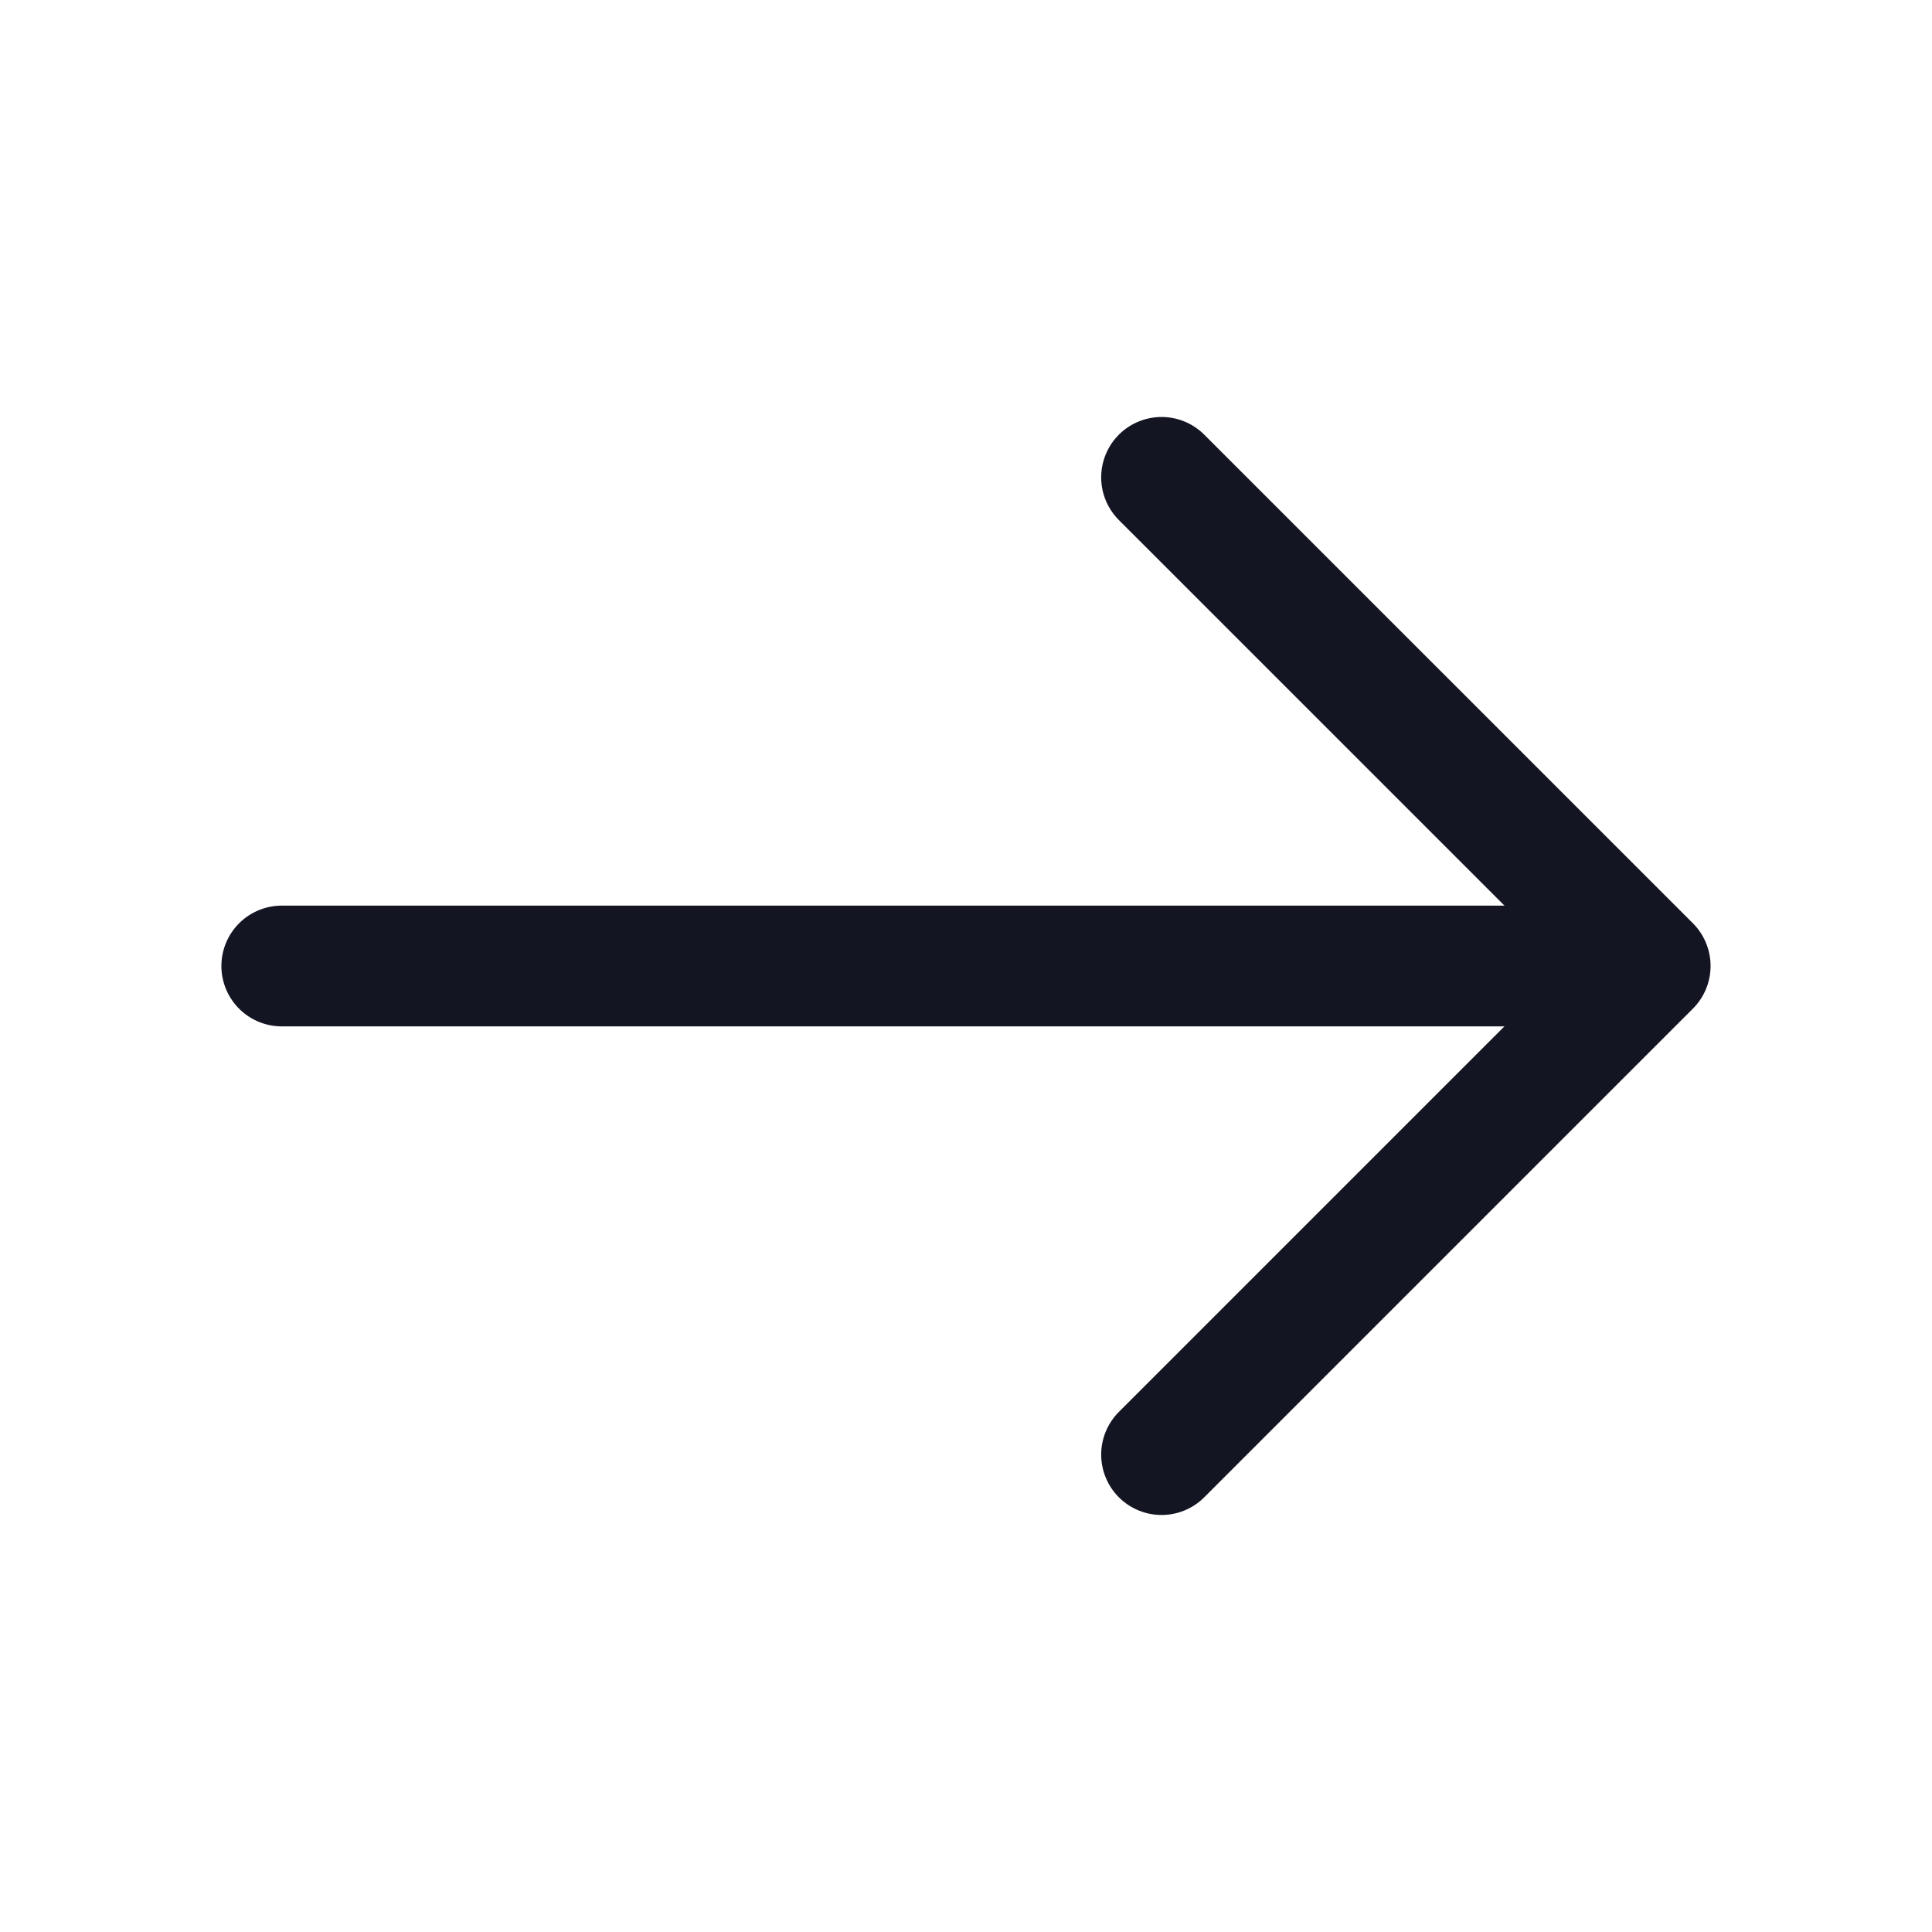
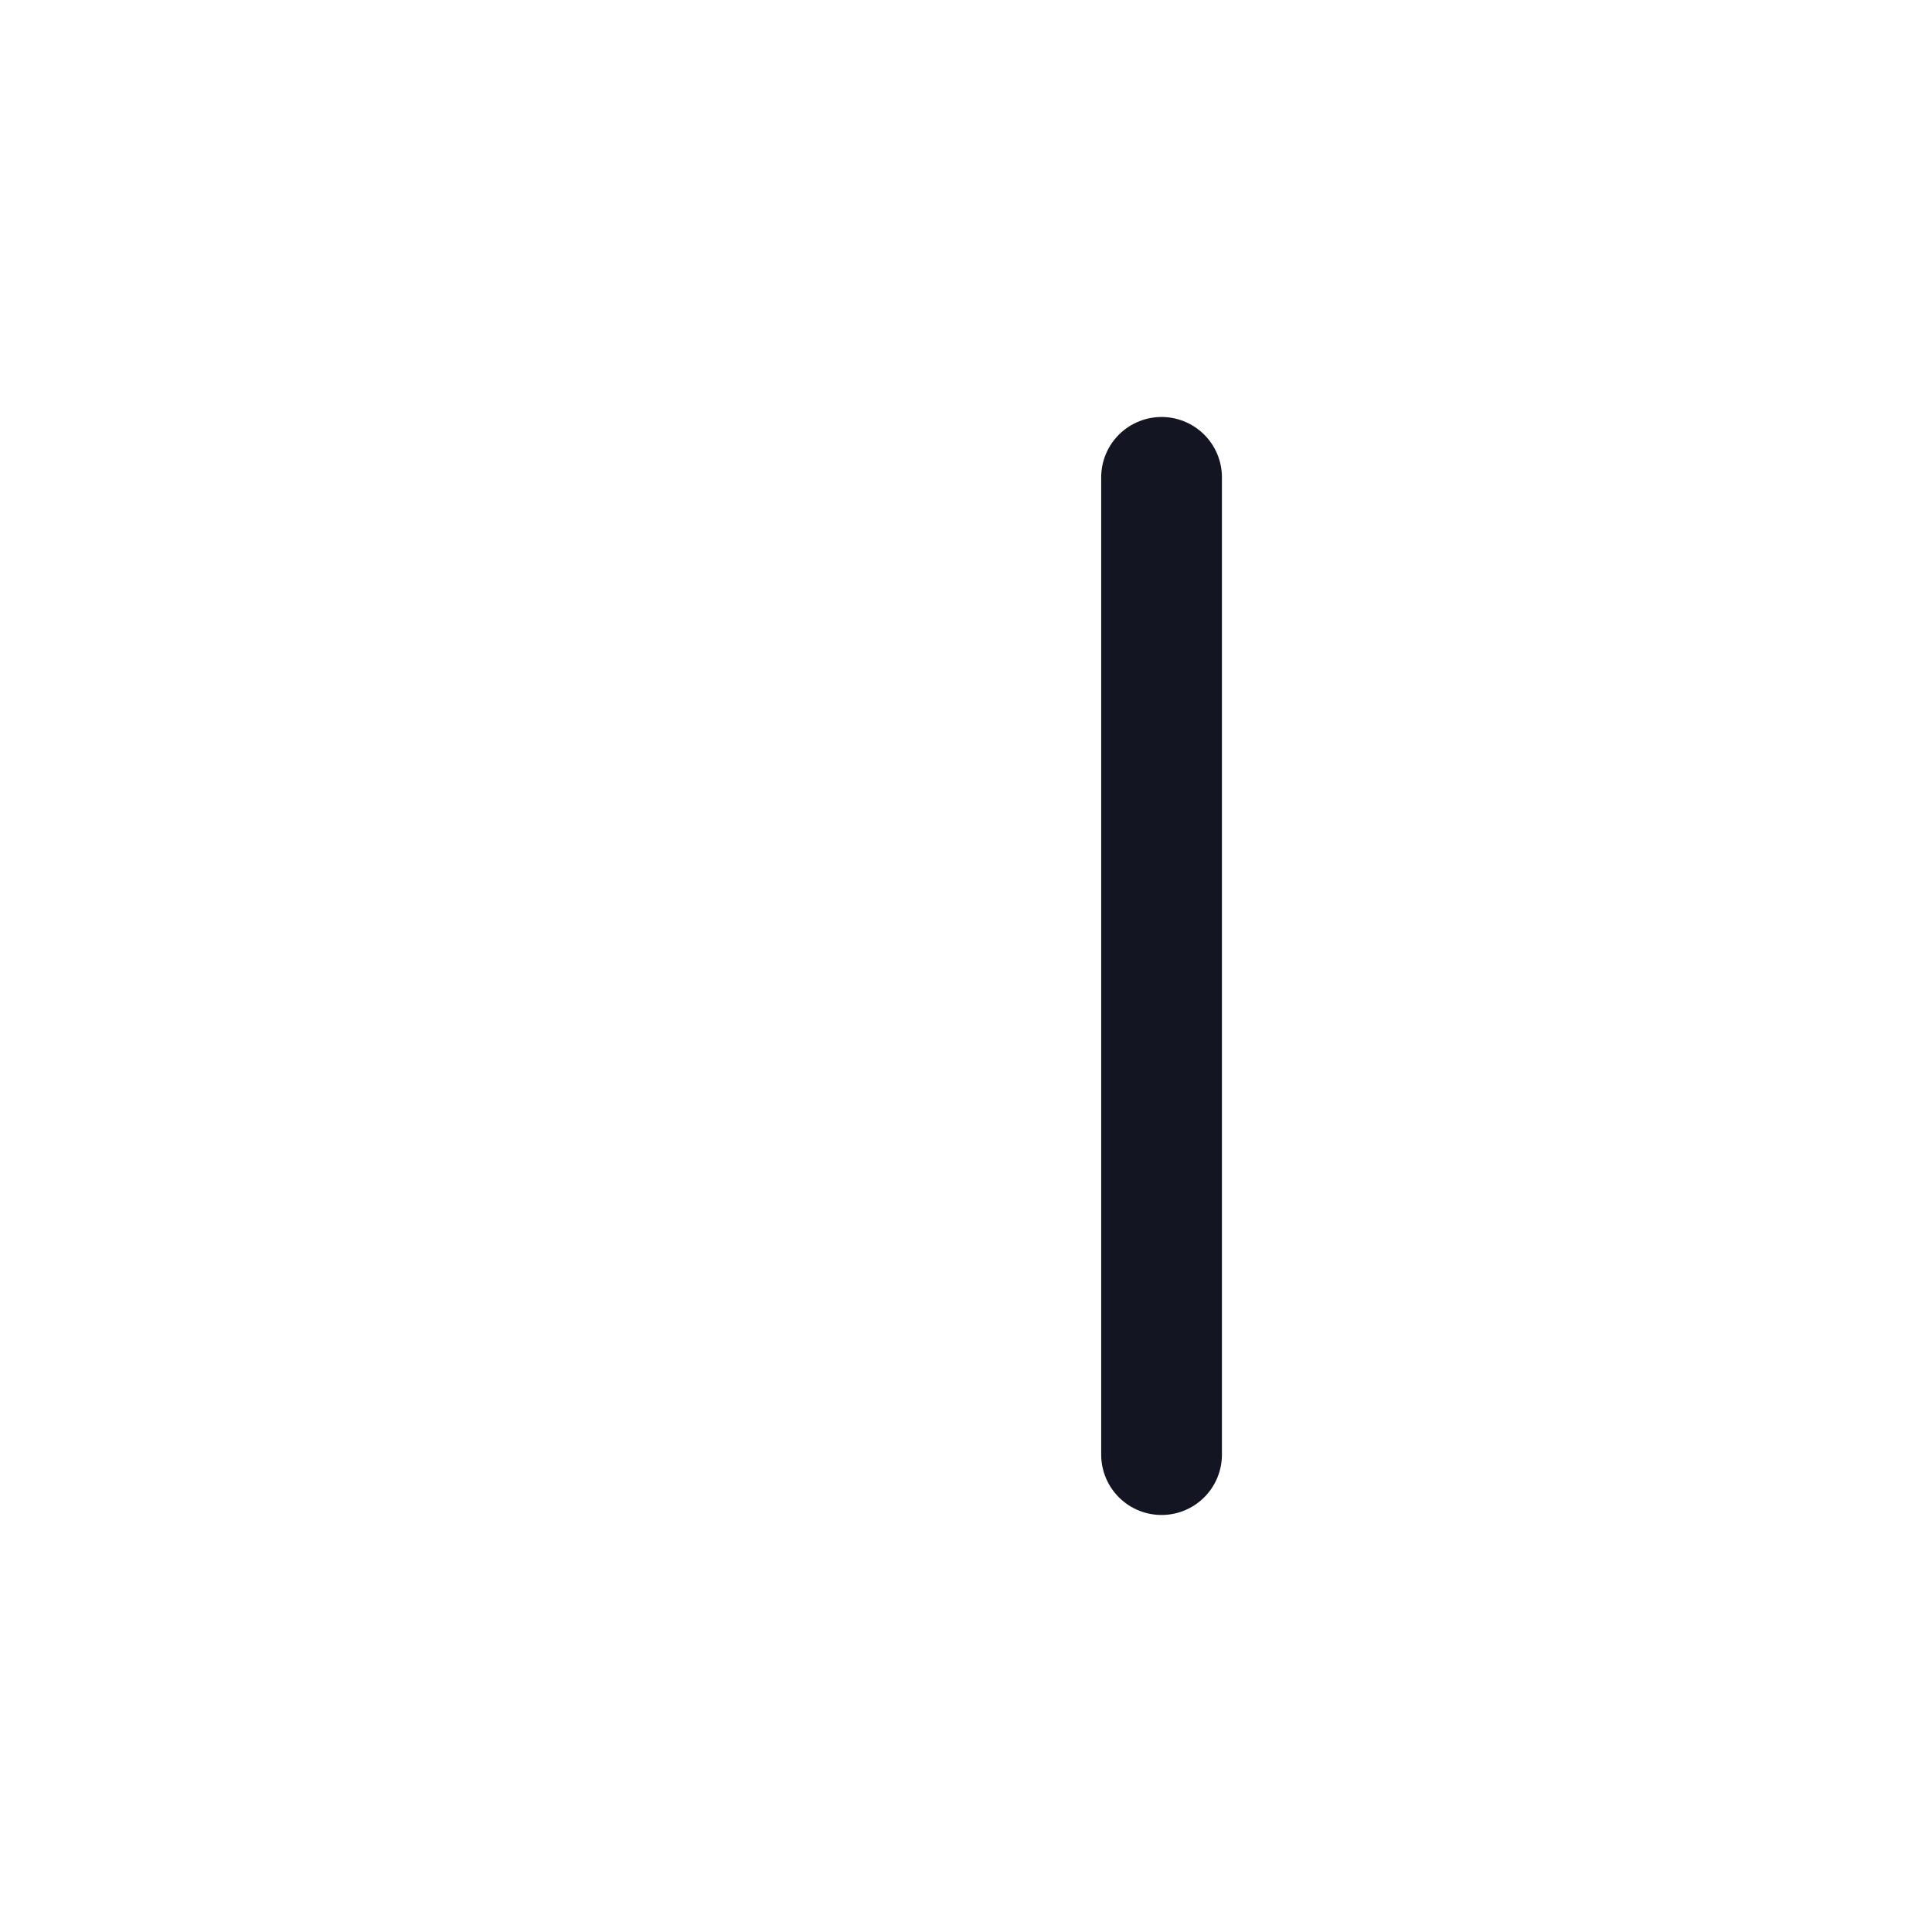
<svg xmlns="http://www.w3.org/2000/svg" width="50" height="50" viewBox="0 0 50 50" fill="none">
-   <path d="M30.061 12.354L42.707 24.999L30.061 37.645" stroke="#141522" stroke-width="3.125" stroke-miterlimit="10" stroke-linecap="round" stroke-linejoin="round" />
-   <path d="M7.292 25H42.355" stroke="#141522" stroke-width="3.125" stroke-miterlimit="10" stroke-linecap="round" stroke-linejoin="round" />
+   <path d="M30.061 12.354L30.061 37.645" stroke="#141522" stroke-width="3.125" stroke-miterlimit="10" stroke-linecap="round" stroke-linejoin="round" />
</svg>